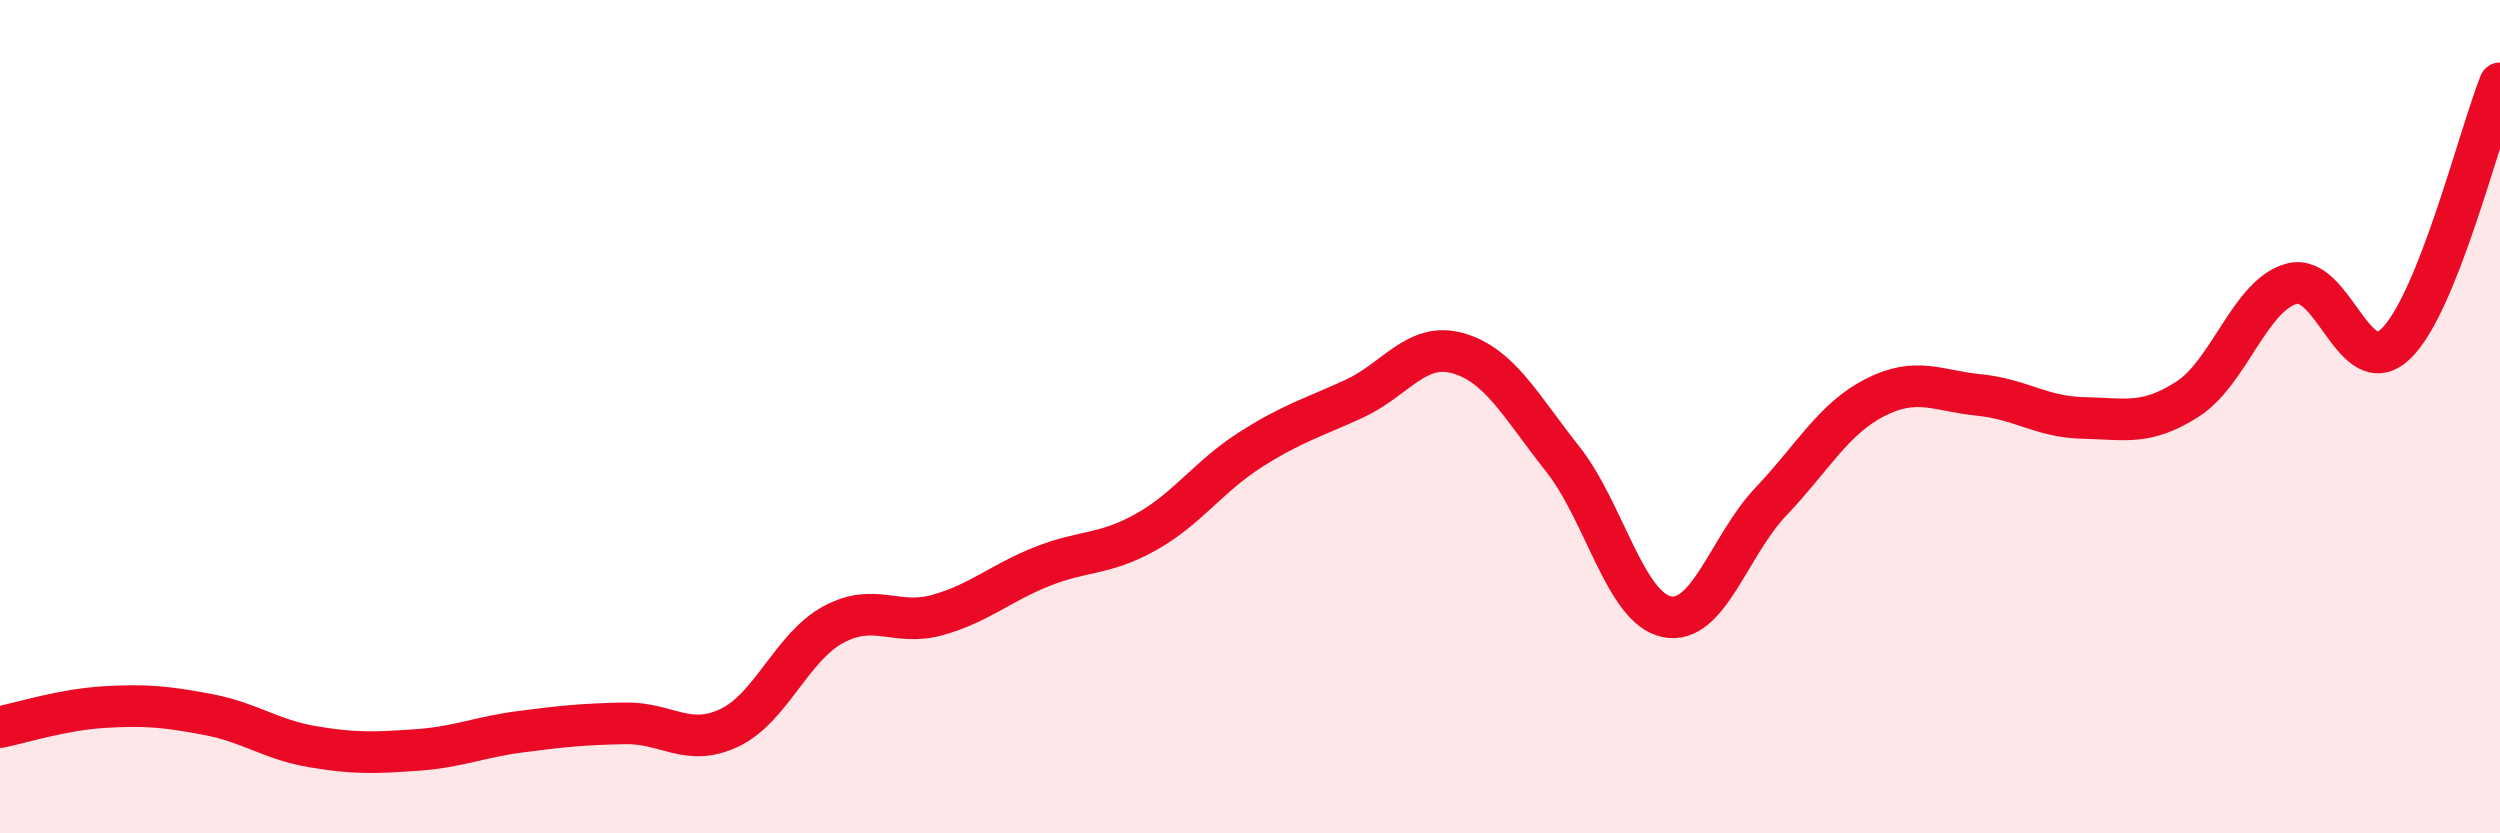
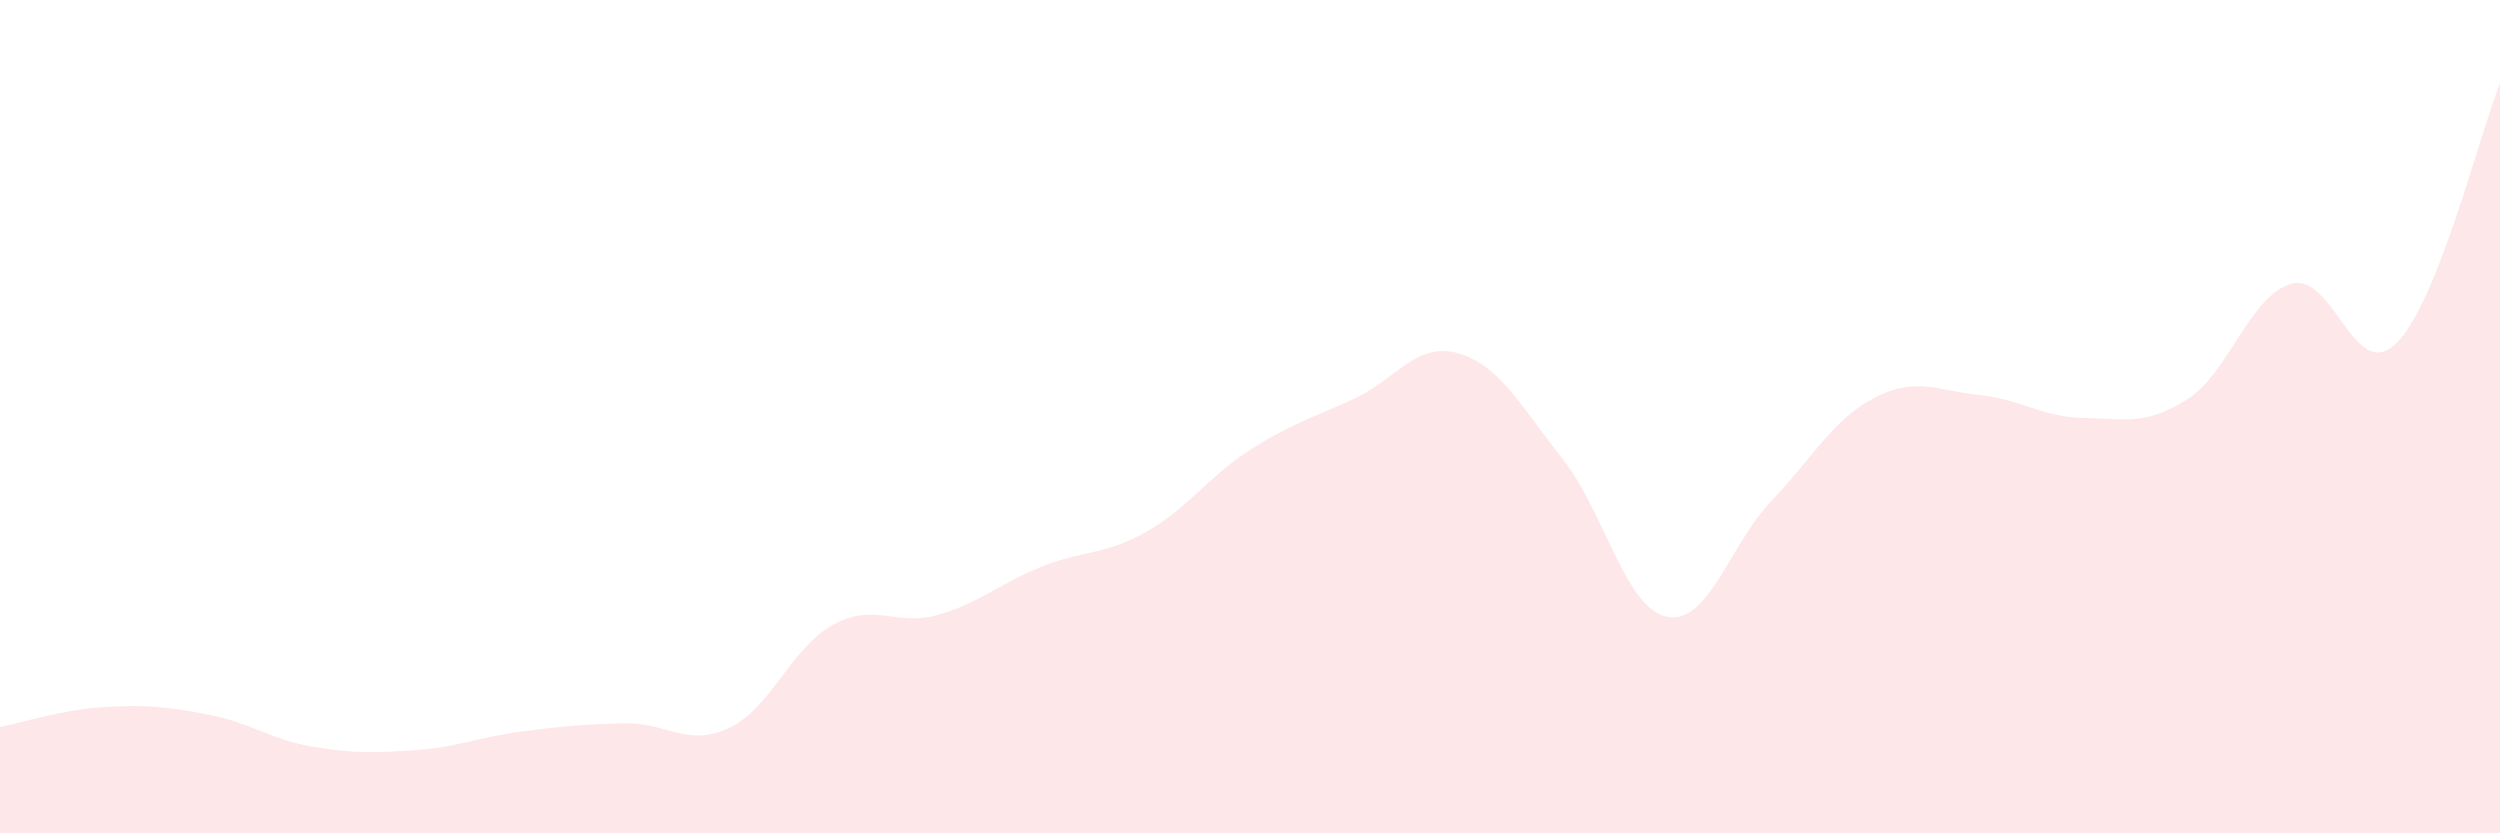
<svg xmlns="http://www.w3.org/2000/svg" width="60" height="20" viewBox="0 0 60 20">
  <path d="M 0,17.45 C 0.5,17.35 1.5,17.03 2.5,16.97 C 3.5,16.91 4,16.96 5,17.15 C 6,17.34 6.5,17.75 7.5,17.92 C 8.5,18.09 9,18.07 10,18 C 11,17.93 11.5,17.69 12.5,17.56 C 13.5,17.43 14,17.38 15,17.36 C 16,17.34 16.5,17.94 17.5,17.47 C 18.5,17 19,15.53 20,14.99 C 21,14.45 21.5,15.04 22.5,14.76 C 23.5,14.48 24,14 25,13.6 C 26,13.2 26.5,13.33 27.5,12.77 C 28.5,12.21 29,11.44 30,10.8 C 31,10.16 31.5,10.03 32.5,9.57 C 33.5,9.11 34,8.19 35,8.48 C 36,8.77 36.5,9.75 37.5,11.01 C 38.5,12.27 39,14.59 40,14.8 C 41,15.01 41.5,13.09 42.5,12.04 C 43.5,10.99 44,10.05 45,9.54 C 46,9.03 46.5,9.38 47.5,9.48 C 48.5,9.58 49,10.01 50,10.03 C 51,10.05 51.5,10.22 52.5,9.58 C 53.5,8.94 54,7.08 55,6.81 C 56,6.54 56.5,9.21 57.5,8.25 C 58.5,7.29 59.5,3.25 60,2L60 20L0 20Z" fill="#EB0A25" opacity="0.1" stroke-linecap="round" stroke-linejoin="round" />
-   <path d="M 0,17.45 C 0.5,17.35 1.5,17.03 2.5,16.97 C 3.5,16.91 4,16.96 5,17.15 C 6,17.34 6.5,17.75 7.5,17.92 C 8.5,18.09 9,18.07 10,18 C 11,17.93 11.5,17.69 12.5,17.56 C 13.5,17.43 14,17.38 15,17.36 C 16,17.34 16.5,17.94 17.5,17.47 C 18.5,17 19,15.53 20,14.99 C 21,14.45 21.5,15.04 22.5,14.76 C 23.5,14.48 24,14 25,13.6 C 26,13.2 26.5,13.33 27.5,12.77 C 28.5,12.21 29,11.44 30,10.8 C 31,10.16 31.5,10.03 32.5,9.57 C 33.5,9.11 34,8.19 35,8.48 C 36,8.77 36.5,9.75 37.5,11.01 C 38.5,12.27 39,14.59 40,14.8 C 41,15.01 41.5,13.09 42.5,12.04 C 43.5,10.99 44,10.05 45,9.54 C 46,9.03 46.5,9.38 47.5,9.48 C 48.5,9.58 49,10.01 50,10.03 C 51,10.05 51.5,10.22 52.5,9.58 C 53.5,8.94 54,7.08 55,6.81 C 56,6.54 56.5,9.21 57.5,8.25 C 58.5,7.29 59.5,3.25 60,2" stroke="#EB0A25" stroke-width="1" fill="none" stroke-linecap="round" stroke-linejoin="round" />
</svg>